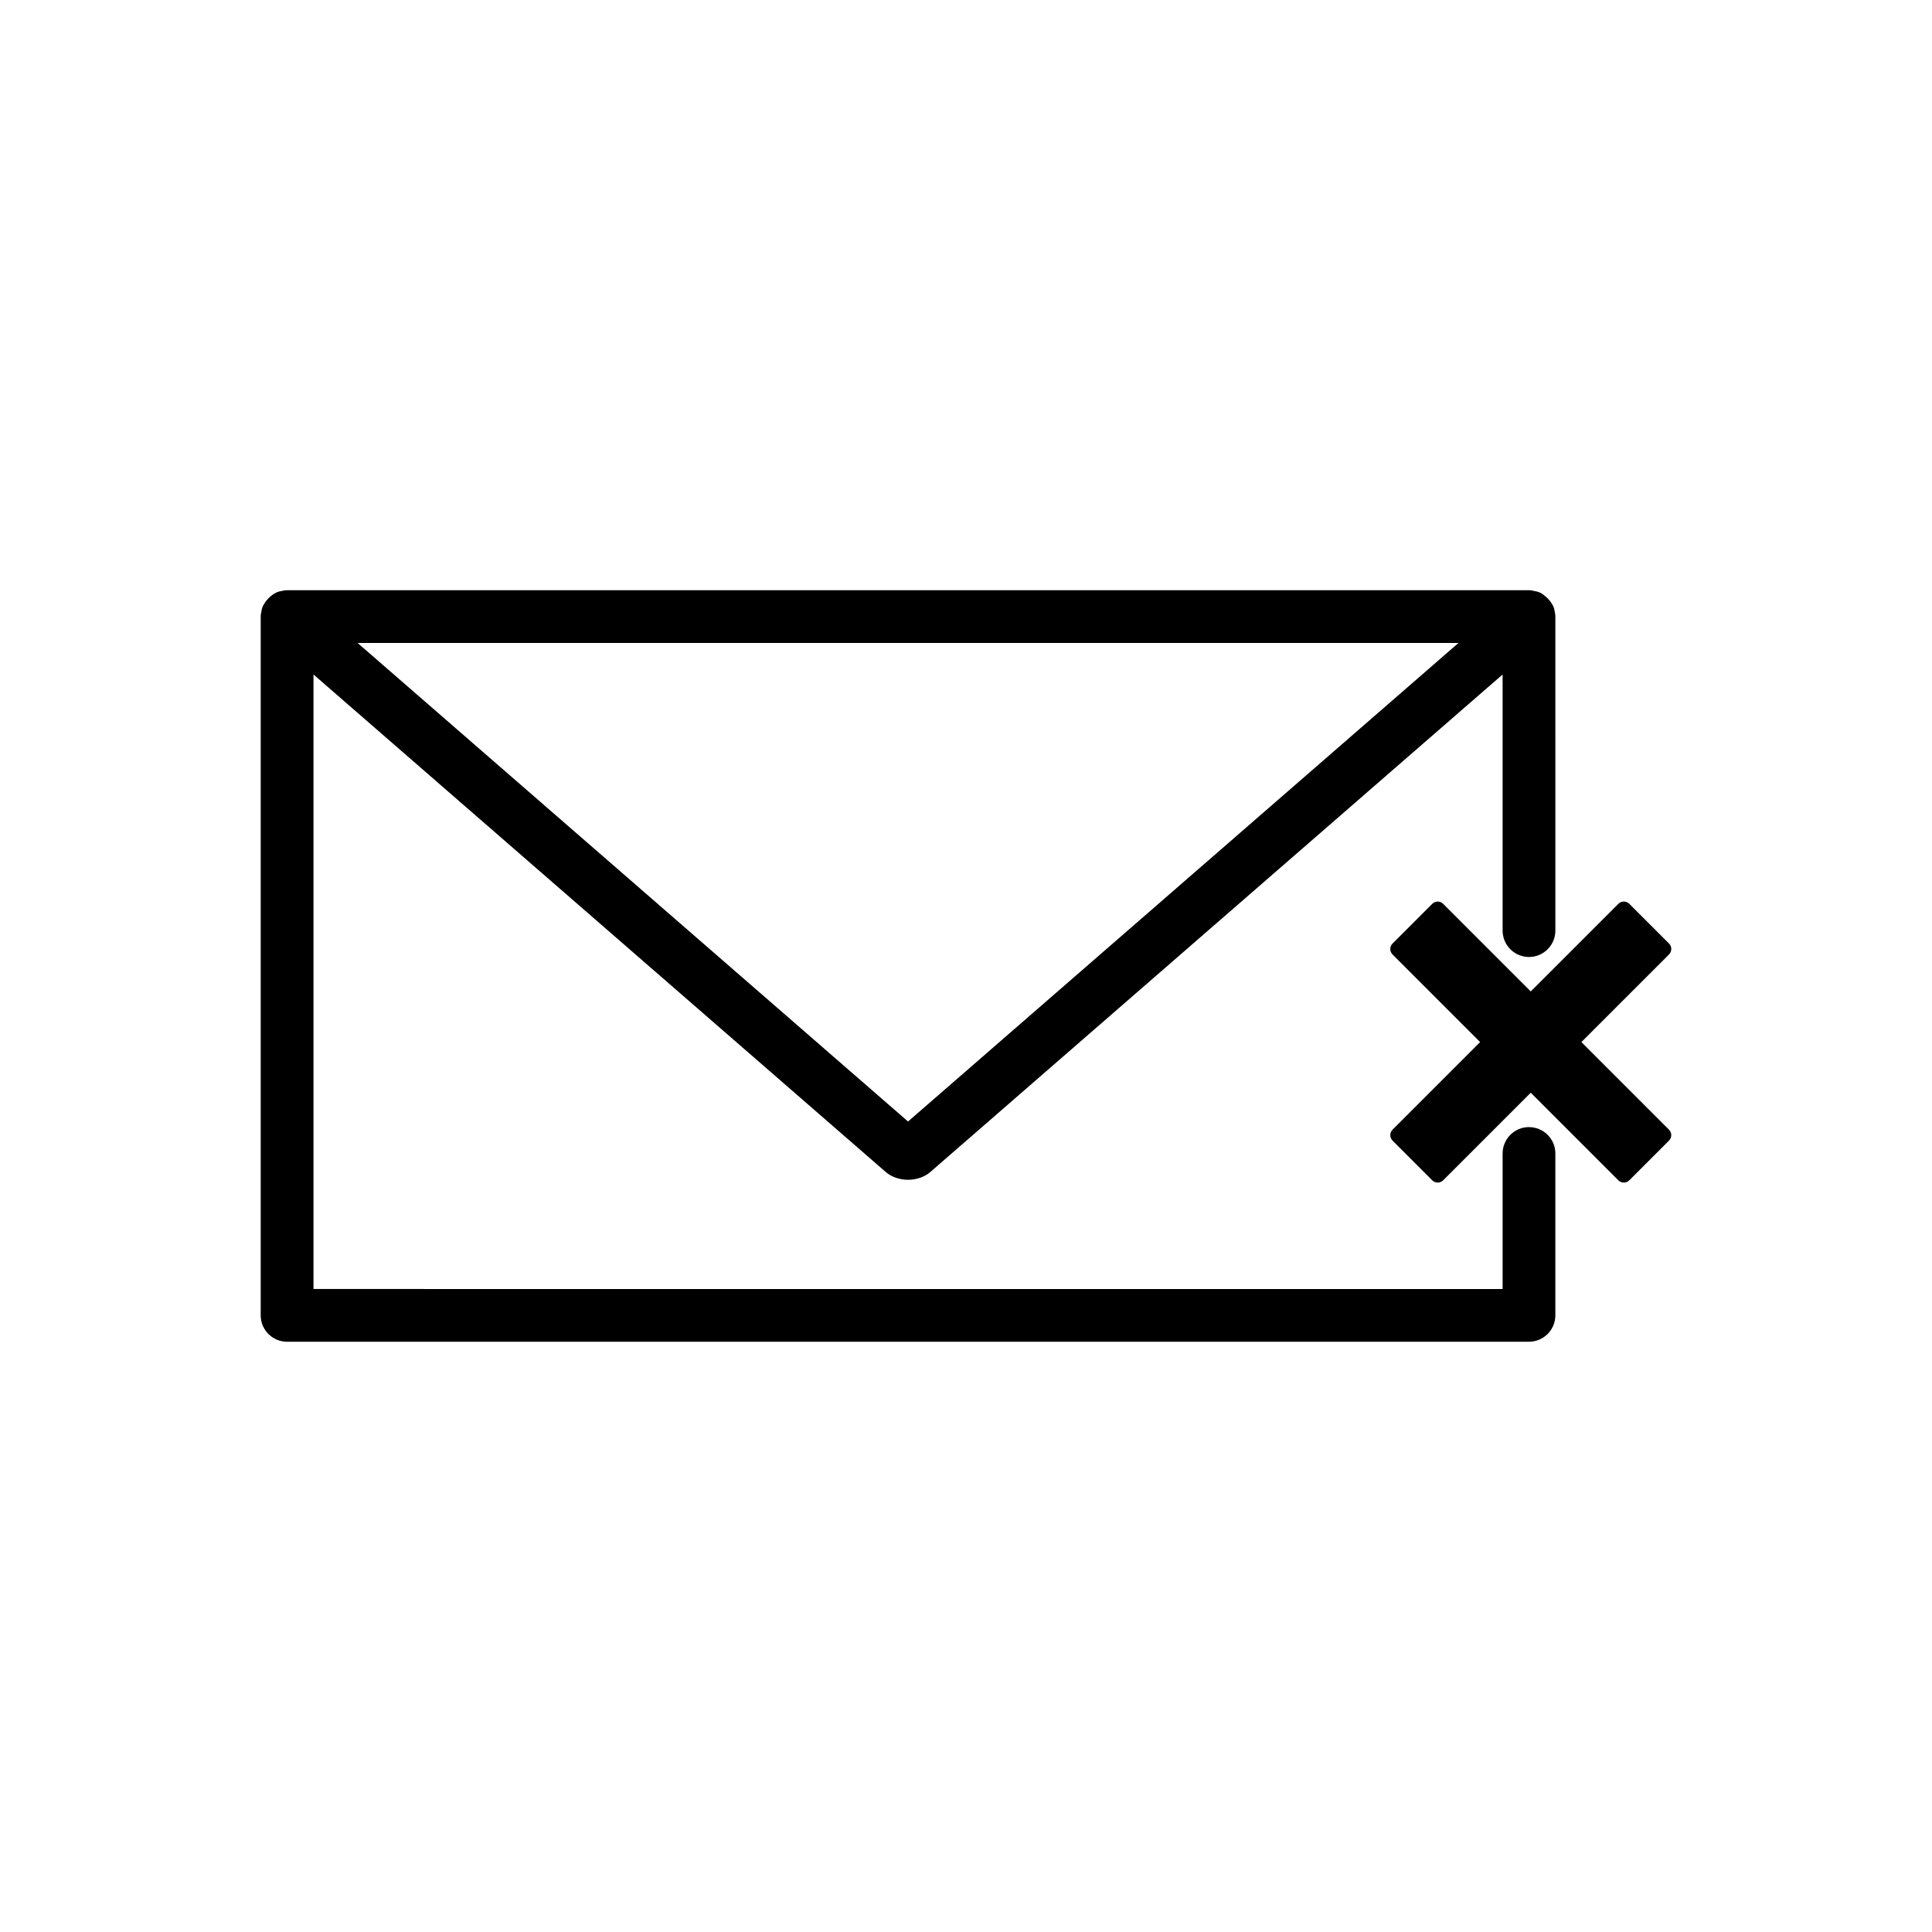
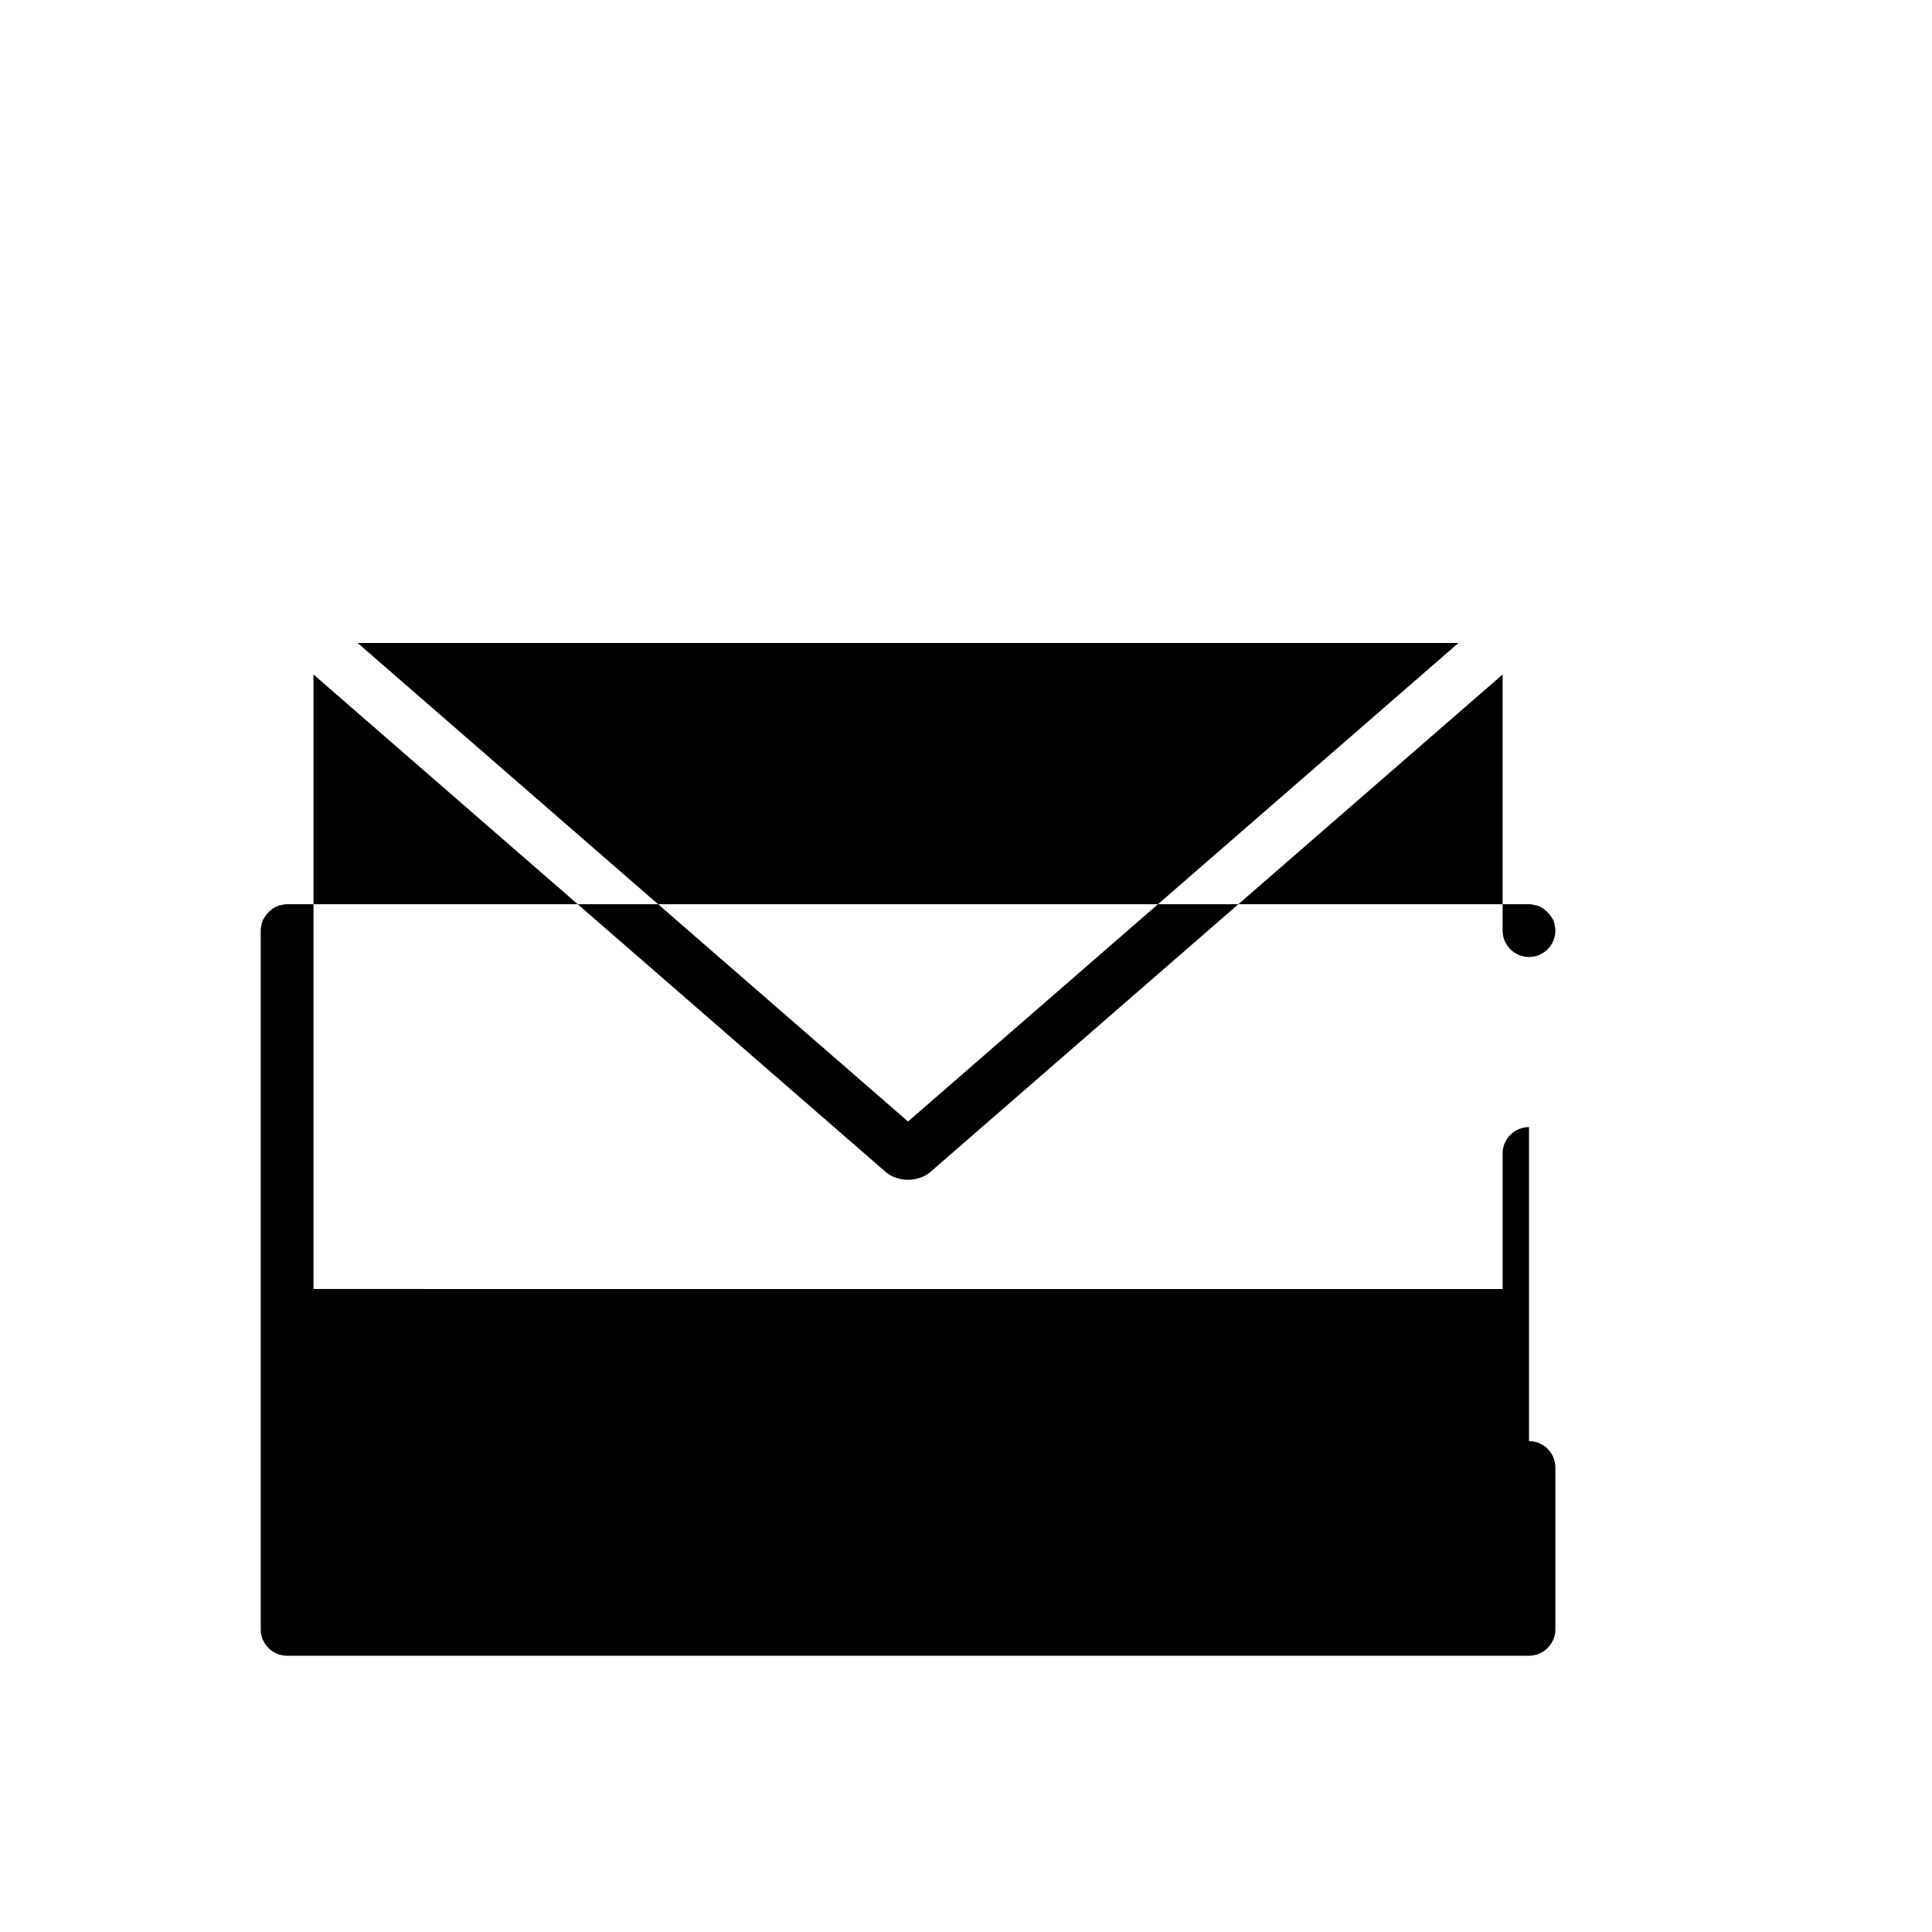
<svg xmlns="http://www.w3.org/2000/svg" fill="#000000" width="800px" height="800px" version="1.1" viewBox="144 144 512 512">
  <g>
-     <path d="m549.2 442.69c-3.852 0-6.992 3.137-6.992 6.992v35.922l-315.13-0.004v-162.85l151.58 131.78c3.211 2.84 8.77 2.816 11.938 0.02l151.61-131.8v67.867c0 3.856 3.137 6.996 6.992 6.996 3.852 0 6.992-3.137 6.992-6.996l-0.004-83.211c0-0.438-0.059-0.875-0.164-1.285-0.051-0.379-0.152-0.891-0.355-1.371-0.199-0.473-0.469-0.867-0.504-0.887-0.379-0.625-0.809-1.07-1.129-1.402-0.133-0.133-0.414-0.379-0.516-0.441-0.246-0.234-0.762-0.672-1.395-0.965-0.562-0.258-1.289-0.418-1.273-0.363-0.34-0.105-1.008-0.277-1.652-0.277l-329.12 0.004c-0.484 0-0.961 0.066-1.418 0.195-0.395 0.059-0.875 0.164-1.332 0.367-0.441 0.184-0.902 0.473-1.098 0.645-0.469 0.32-0.797 0.637-1.039 0.887-0.316 0.32-0.719 0.762-0.93 1.133-0.195 0.262-0.473 0.672-0.699 1.219-0.242 0.629-0.289 1.156-0.246 1.035-0.09 0.309-0.23 0.914-0.23 1.5v185.18c0 3.856 3.137 6.996 6.996 6.996l329.11-0.004c3.852 0 6.992-3.137 6.992-6.996v-42.914c0-3.84-3.141-6.965-6.992-6.965zm-18.699-128.29-145.86 126.81-145.86-126.81z" />
-     <path d="m563.09 420.16 23.219-23.219c0.797-0.797 0.797-2.094 0-2.898l-10.523-10.523c-0.797-0.797-2.094-0.797-2.898 0l-23.219 23.219-23.211-23.211c-0.797-0.805-2.094-0.805-2.898-0.004l-10.523 10.523c-0.797 0.797-0.797 2.094 0 2.898l23.211 23.219-23.211 23.211c-0.797 0.797-0.797 2.094 0 2.898l10.523 10.523c0.797 0.797 2.094 0.797 2.898 0l23.211-23.211 23.211 23.211c0.797 0.797 2.094 0.797 2.898 0l10.523-10.523c0.797-0.797 0.797-2.094 0-2.898z" />
+     <path d="m549.2 442.69c-3.852 0-6.992 3.137-6.992 6.992v35.922l-315.13-0.004v-162.85l151.58 131.78c3.211 2.84 8.77 2.816 11.938 0.02l151.61-131.8v67.867c0 3.856 3.137 6.996 6.992 6.996 3.852 0 6.992-3.137 6.992-6.996c0-0.438-0.059-0.875-0.164-1.285-0.051-0.379-0.152-0.891-0.355-1.371-0.199-0.473-0.469-0.867-0.504-0.887-0.379-0.625-0.809-1.07-1.129-1.402-0.133-0.133-0.414-0.379-0.516-0.441-0.246-0.234-0.762-0.672-1.395-0.965-0.562-0.258-1.289-0.418-1.273-0.363-0.34-0.105-1.008-0.277-1.652-0.277l-329.12 0.004c-0.484 0-0.961 0.066-1.418 0.195-0.395 0.059-0.875 0.164-1.332 0.367-0.441 0.184-0.902 0.473-1.098 0.645-0.469 0.32-0.797 0.637-1.039 0.887-0.316 0.32-0.719 0.762-0.93 1.133-0.195 0.262-0.473 0.672-0.699 1.219-0.242 0.629-0.289 1.156-0.246 1.035-0.09 0.309-0.23 0.914-0.23 1.5v185.18c0 3.856 3.137 6.996 6.996 6.996l329.11-0.004c3.852 0 6.992-3.137 6.992-6.996v-42.914c0-3.84-3.141-6.965-6.992-6.965zm-18.699-128.29-145.86 126.81-145.86-126.81z" />
  </g>
</svg>